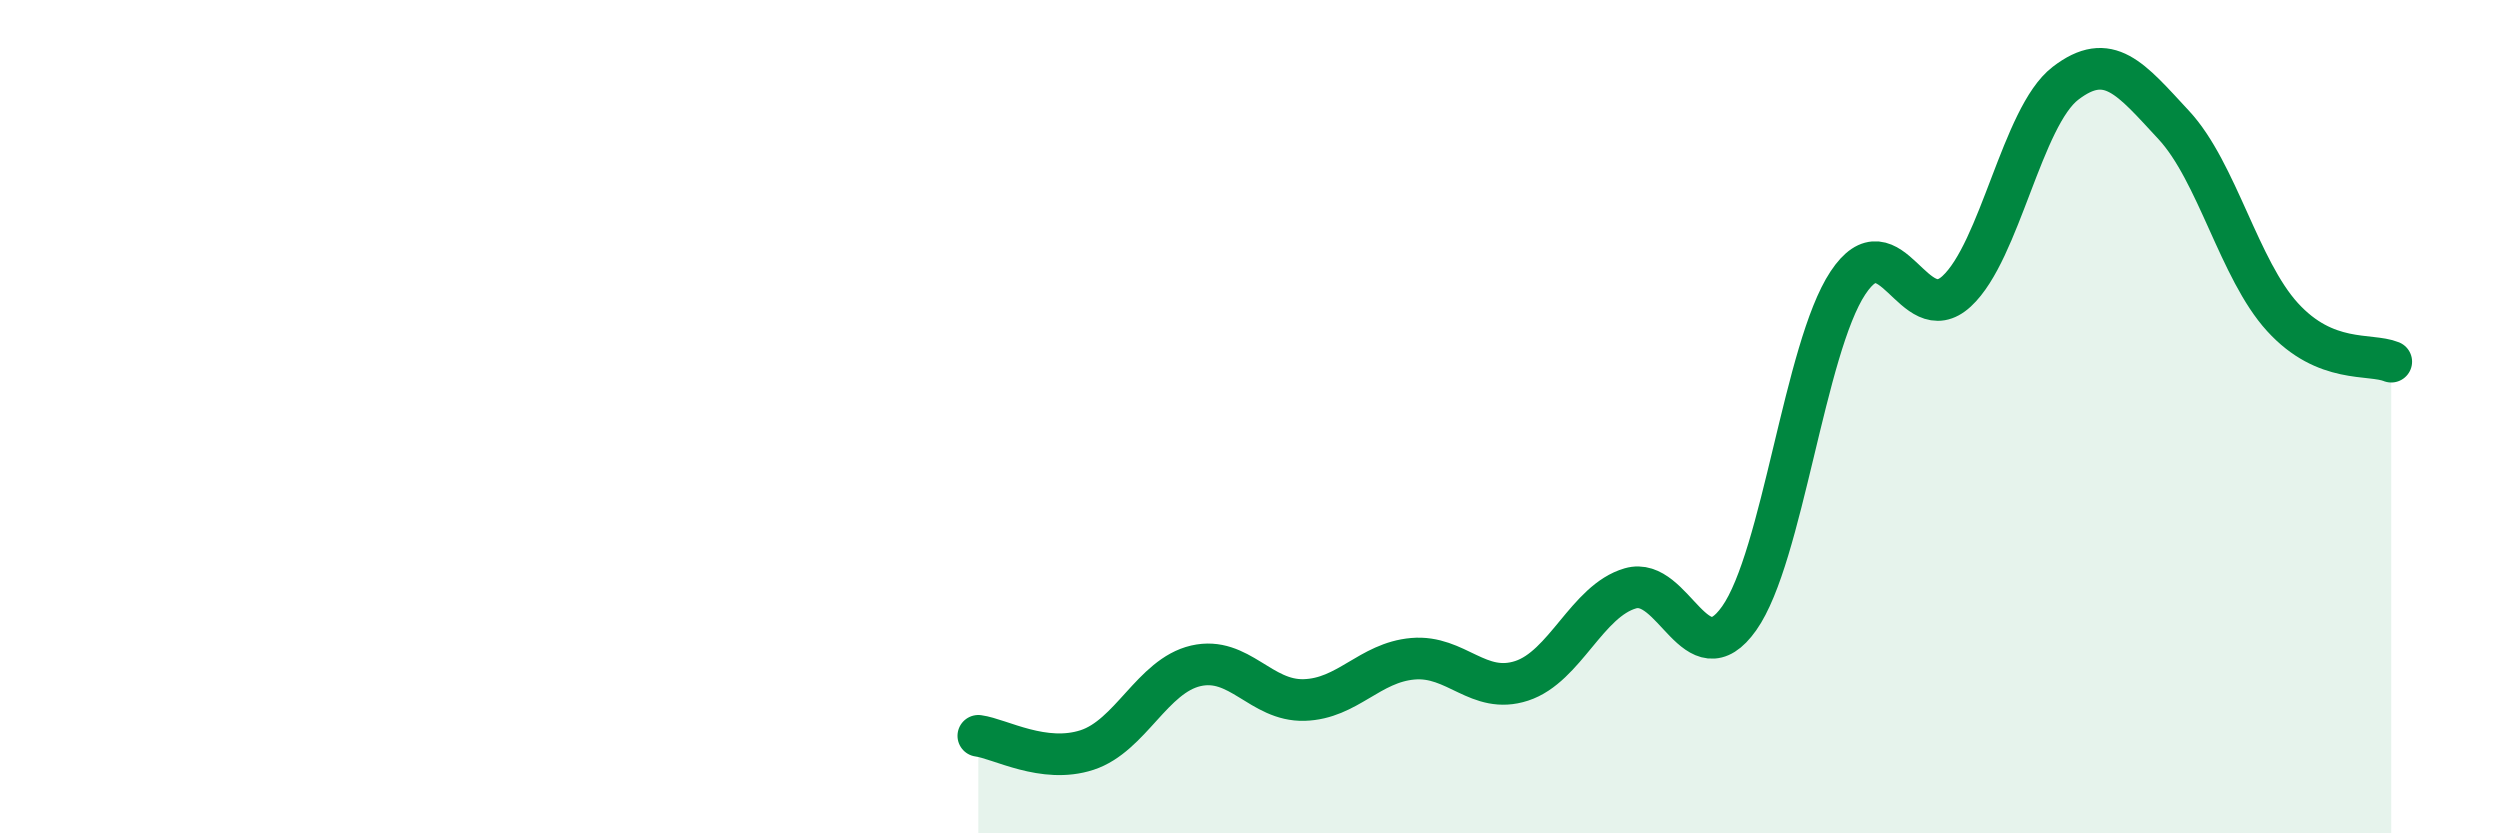
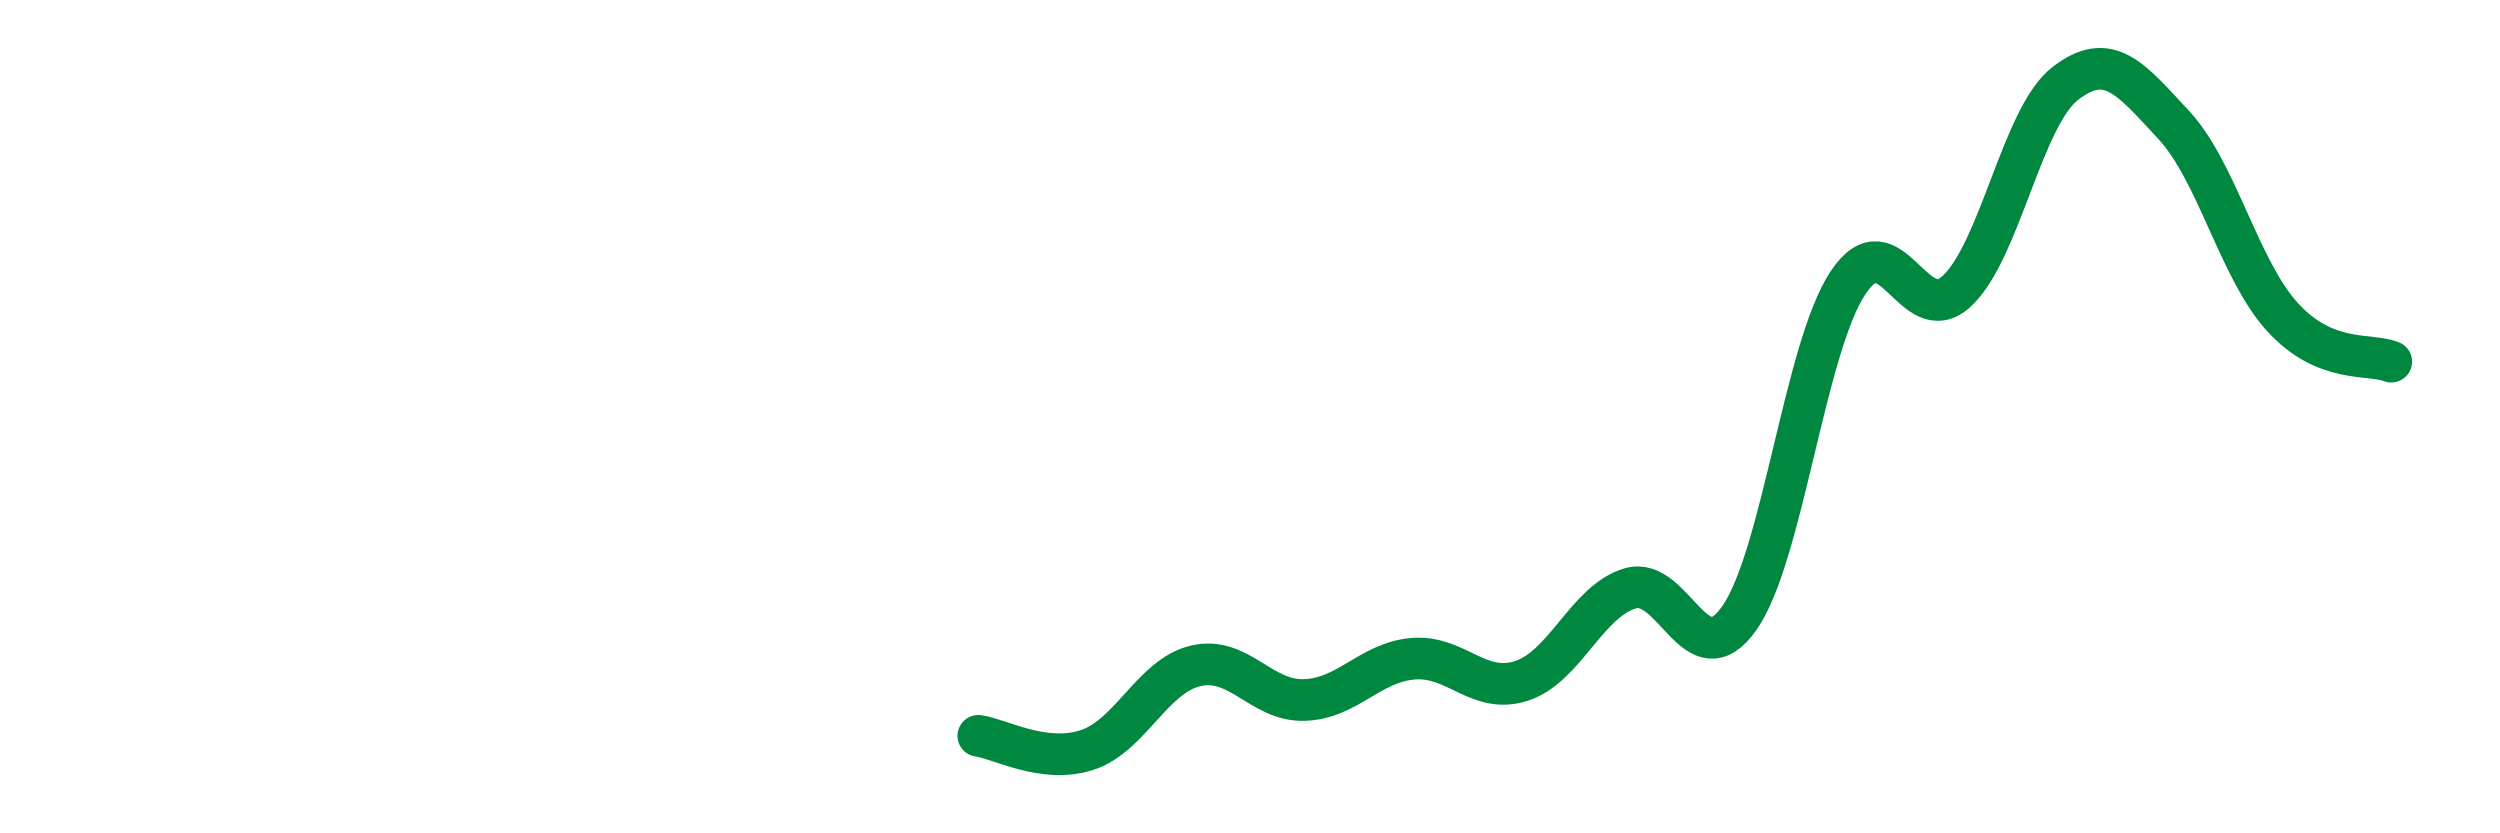
<svg xmlns="http://www.w3.org/2000/svg" width="60" height="20" viewBox="0 0 60 20">
-   <path d="M 23.48,17.66 C 24,17.73 25.05,18.34 26.09,18 C 27.13,17.66 27.66,16.22 28.7,15.98 C 29.74,15.74 30.26,16.83 31.3,16.8 C 32.34,16.77 32.87,15.9 33.91,15.81 C 34.95,15.72 35.48,16.68 36.52,16.34 C 37.56,16 38.09,14.42 39.13,14.12 C 40.17,13.82 40.7,16.31 41.74,14.84 C 42.78,13.37 43.31,8.36 44.35,6.79 C 45.39,5.22 45.92,7.95 46.96,6.99 C 48,6.03 48.53,2.8 49.57,2 C 50.61,1.2 51.13,1.88 52.17,3 C 53.21,4.12 53.74,6.47 54.78,7.61 C 55.82,8.75 56.87,8.47 57.39,8.68L57.39 20L23.48 20Z" fill="#008740" opacity="0.1" stroke-linecap="round" stroke-linejoin="round" />
  <path d="M 23.48,17.66 C 24,17.73 25.05,18.34 26.09,18 C 27.13,17.66 27.66,16.22 28.7,15.98 C 29.74,15.74 30.26,16.83 31.3,16.8 C 32.34,16.77 32.87,15.9 33.91,15.81 C 34.95,15.72 35.48,16.68 36.52,16.34 C 37.56,16 38.09,14.42 39.13,14.12 C 40.17,13.82 40.7,16.31 41.74,14.84 C 42.78,13.37 43.31,8.36 44.35,6.79 C 45.39,5.22 45.92,7.95 46.96,6.99 C 48,6.03 48.53,2.8 49.57,2 C 50.61,1.2 51.13,1.88 52.17,3 C 53.21,4.12 53.74,6.47 54.78,7.61 C 55.82,8.75 56.87,8.47 57.39,8.68" stroke="#008740" stroke-width="1" fill="none" stroke-linecap="round" stroke-linejoin="round" />
</svg>